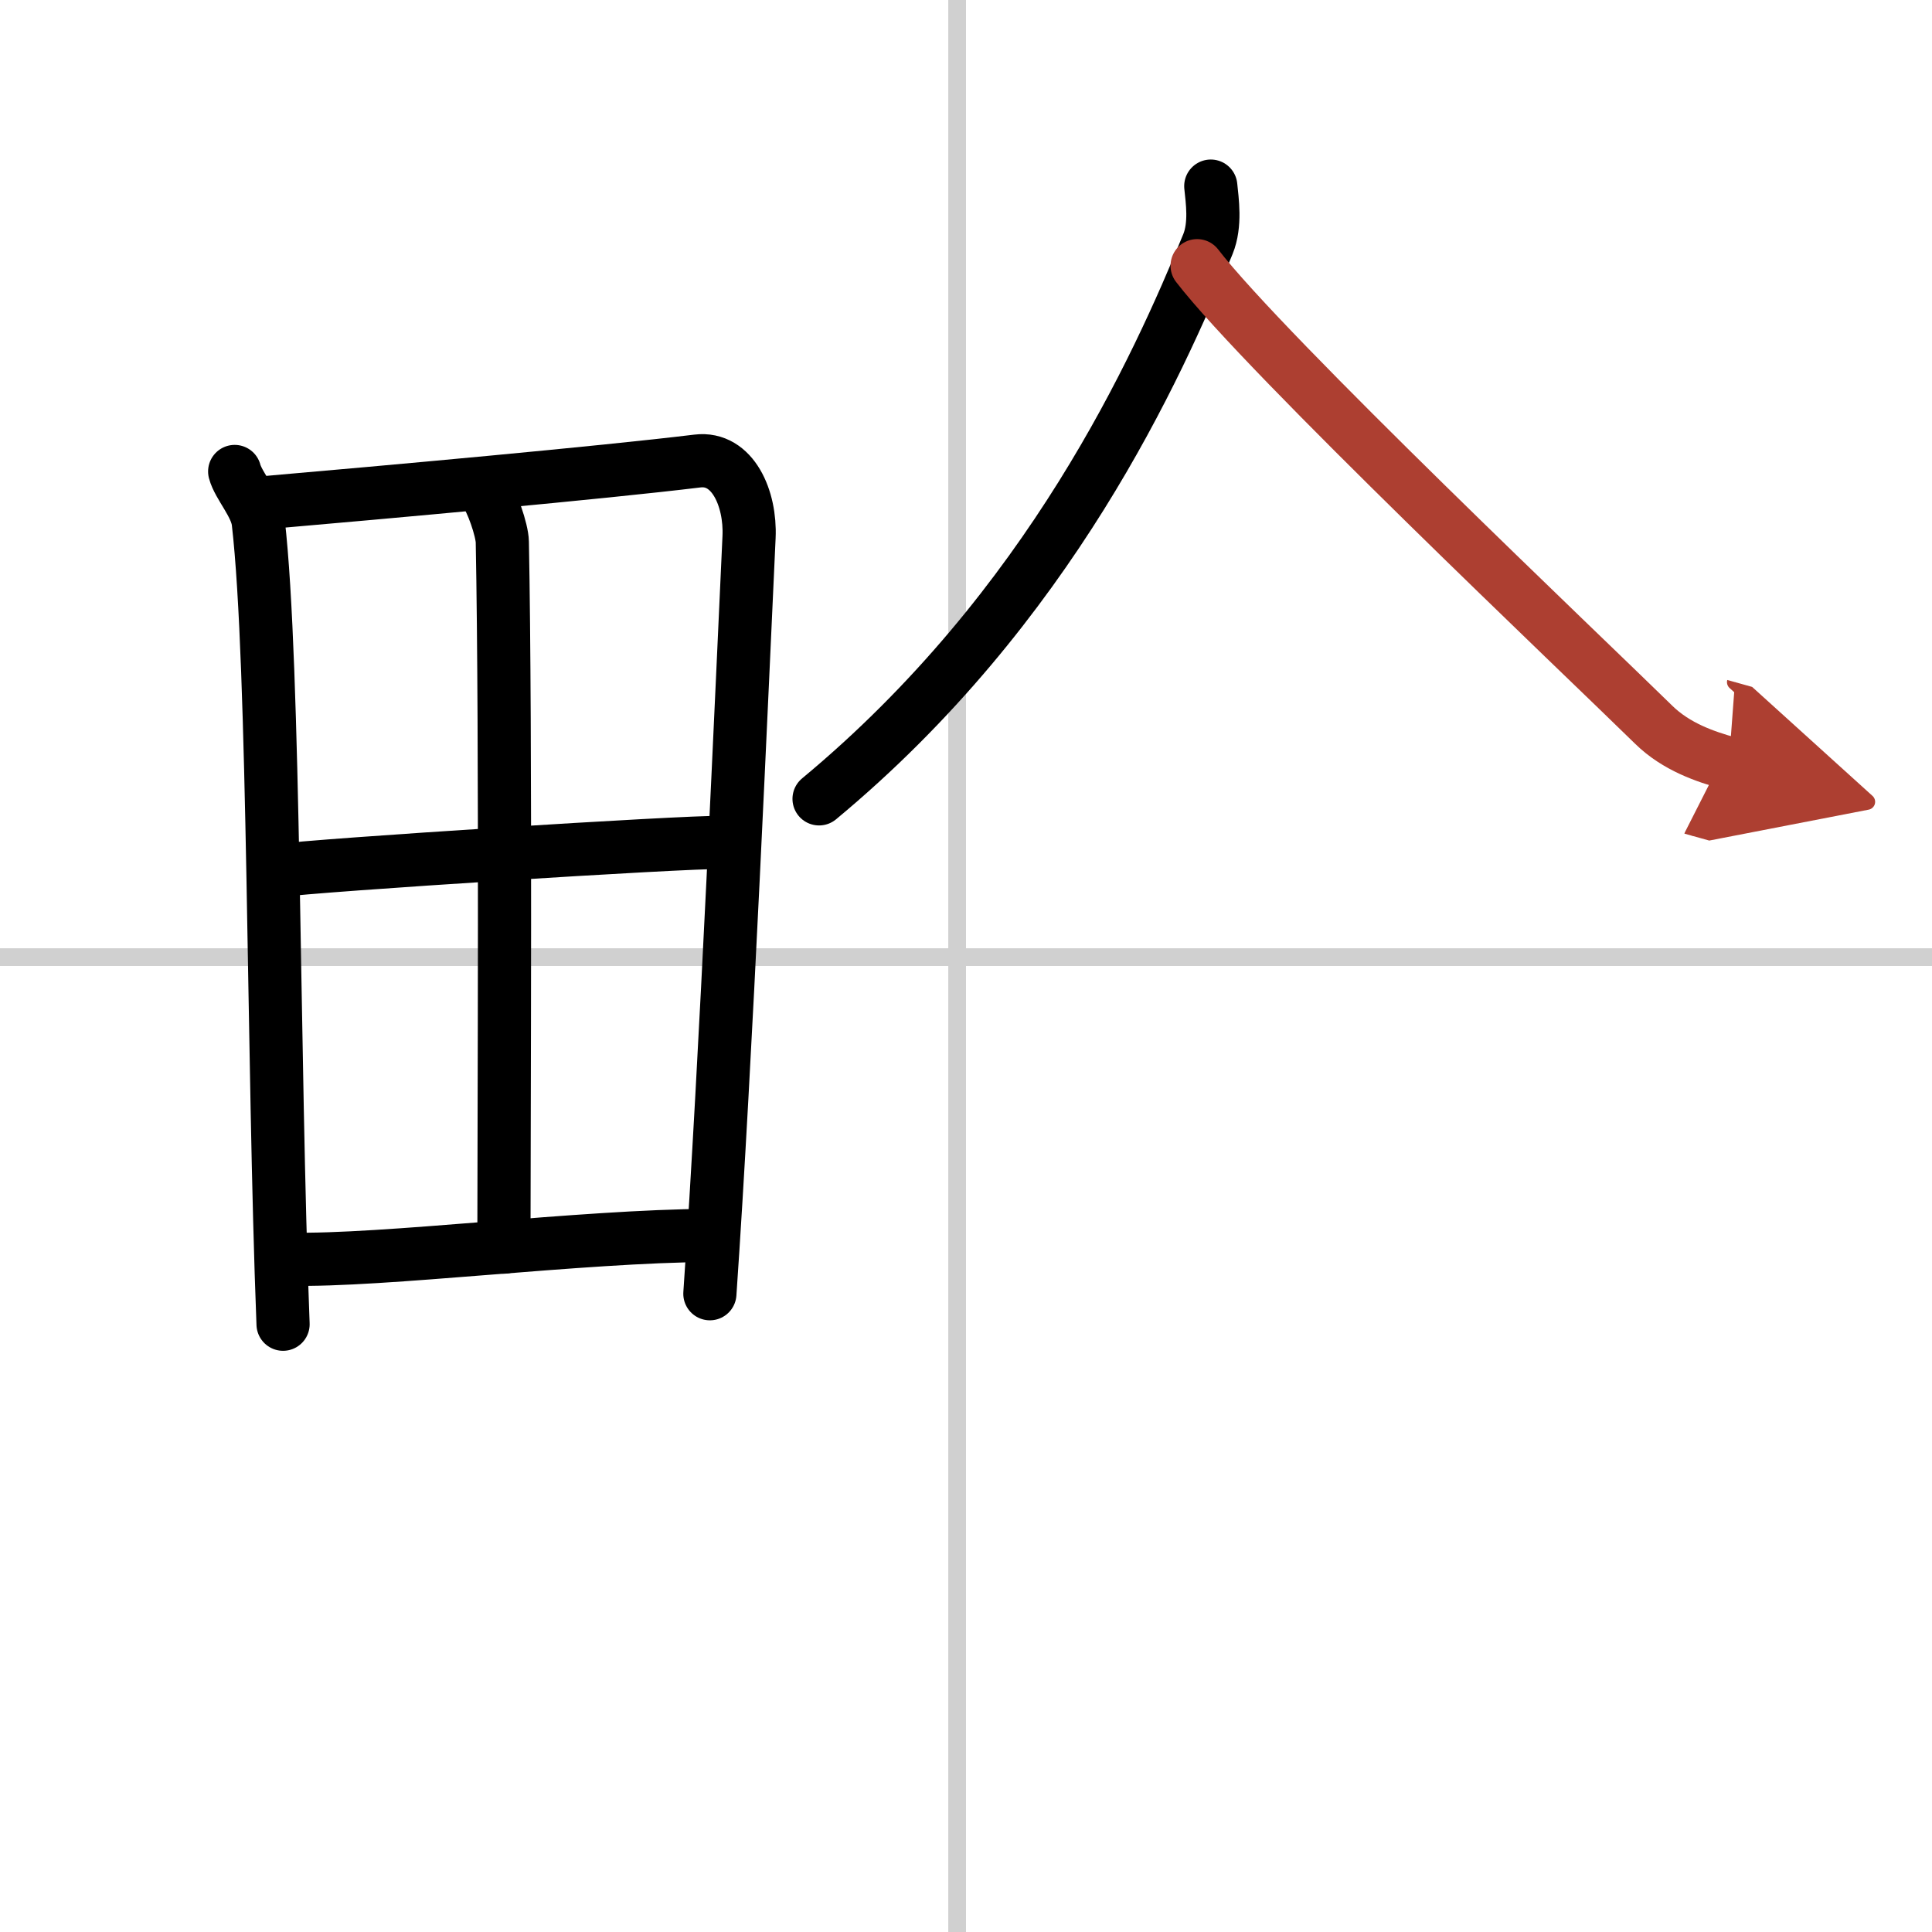
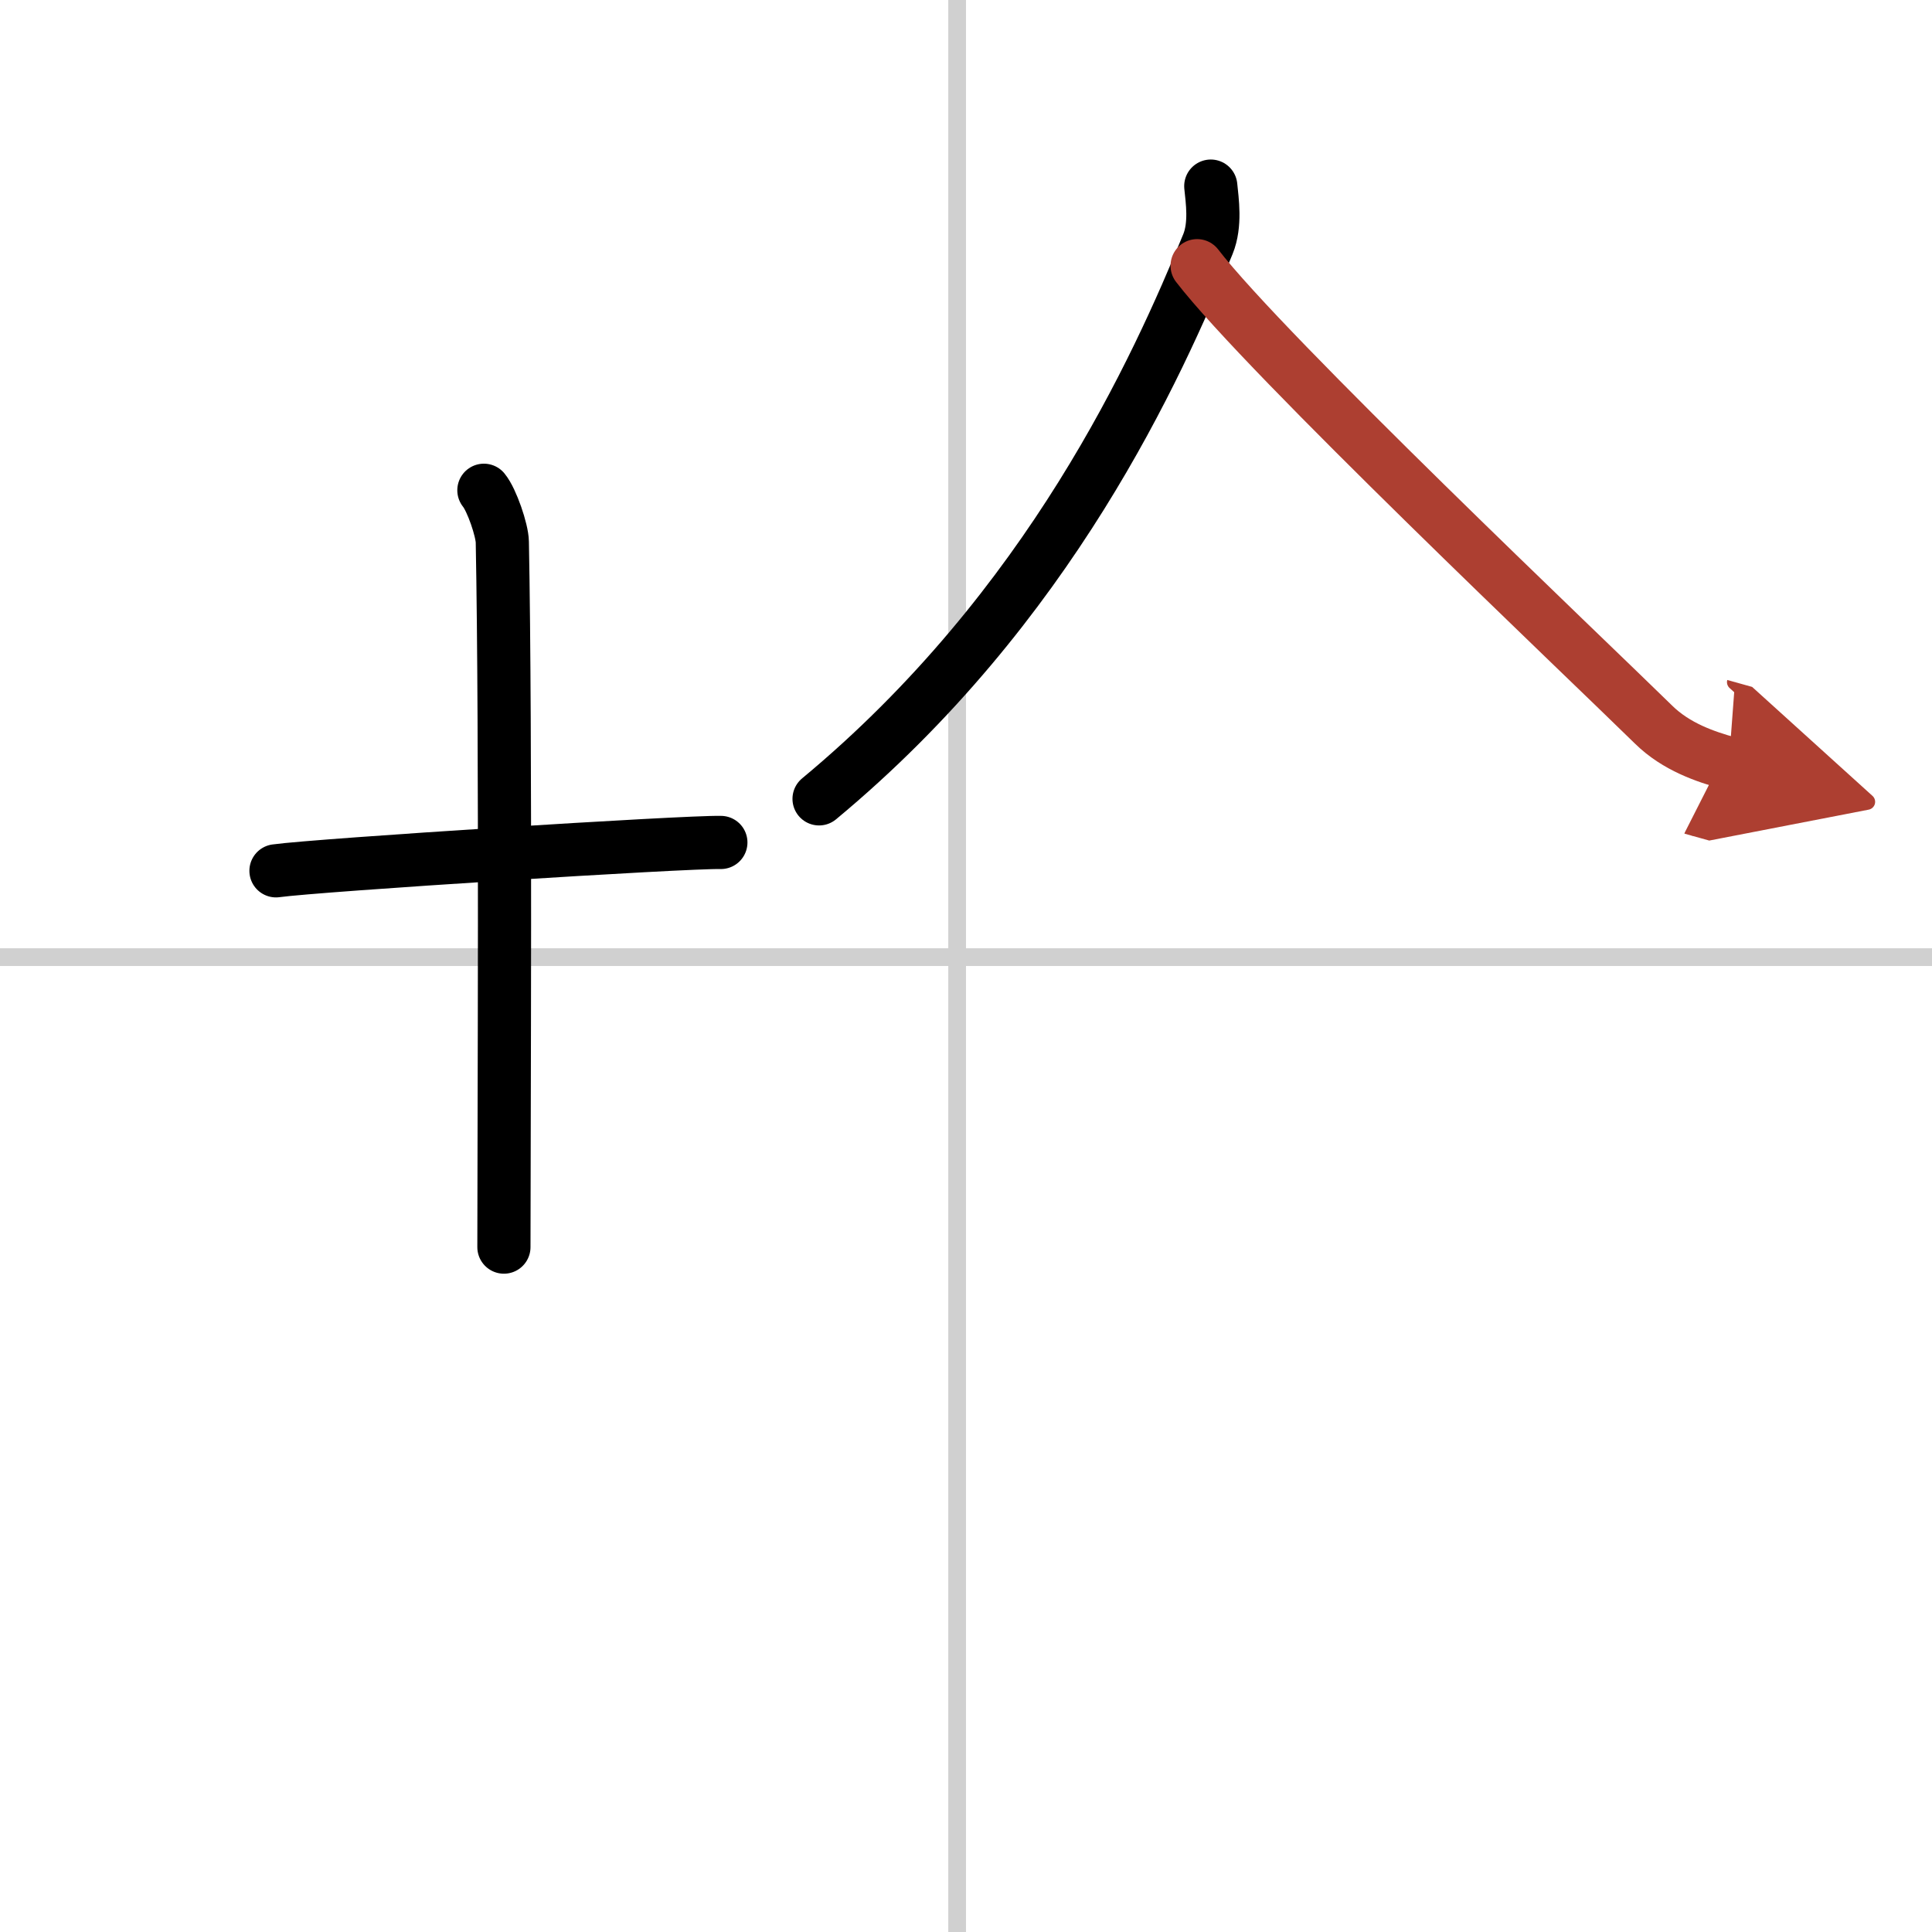
<svg xmlns="http://www.w3.org/2000/svg" width="400" height="400" viewBox="0 0 109 109">
  <defs>
    <marker id="a" markerWidth="4" orient="auto" refX="1" refY="5" viewBox="0 0 10 10">
      <polyline points="0 0 10 5 0 10 1 5" fill="#ad3f31" stroke="#ad3f31" />
    </marker>
  </defs>
  <g fill="none" stroke="#000" stroke-linecap="round" stroke-linejoin="round" stroke-width="3">
-     <rect width="100%" height="100%" fill="#fff" stroke="#fff" />
    <line x1="54" x2="54" y2="109" stroke="#d0d0d0" stroke-width="1" />
    <line x2="109" y1="54" y2="54" stroke="#d0d0d0" stroke-width="1" />
-     <path d="m13.24 26.6c0.21 0.8 1.21 1.86 1.33 2.85 0.94 8.1 0.82 30.37 1.4 45.26" />
-     <path d="m14.72 28.38c7.26-0.63 19.21-1.71 24.63-2.37 1.99-0.24 3.01 2.12 2.91 4.29-0.37 7.92-1.3 29.51-2.21 42.69" />
    <path d="m27.3 27.66c0.45 0.55 1.03 2.26 1.04 2.92 0.21 10.97 0.09 33.3 0.09 39.78" />
    <path d="m15.57 49.13c2.37-0.33 23.15-1.65 25.1-1.6" />
-     <path d="m16.34 71.04c5.23 0.13 16.48-1.31 23.7-1.34" />
    <path d="m68.31 10.5c0.08 0.81 0.29 2.16-0.16 3.27-2.84 6.93-8.9 20.48-21.94 31.3" />
    <path d="m67.54 14.99c3.87 5.03 21.93 22.14 25.75 25.89 1.29 1.27 2.96 1.82 4.25 2.18" marker-end="url(#a)" stroke="#ad3f31" />
  </g>
</svg>